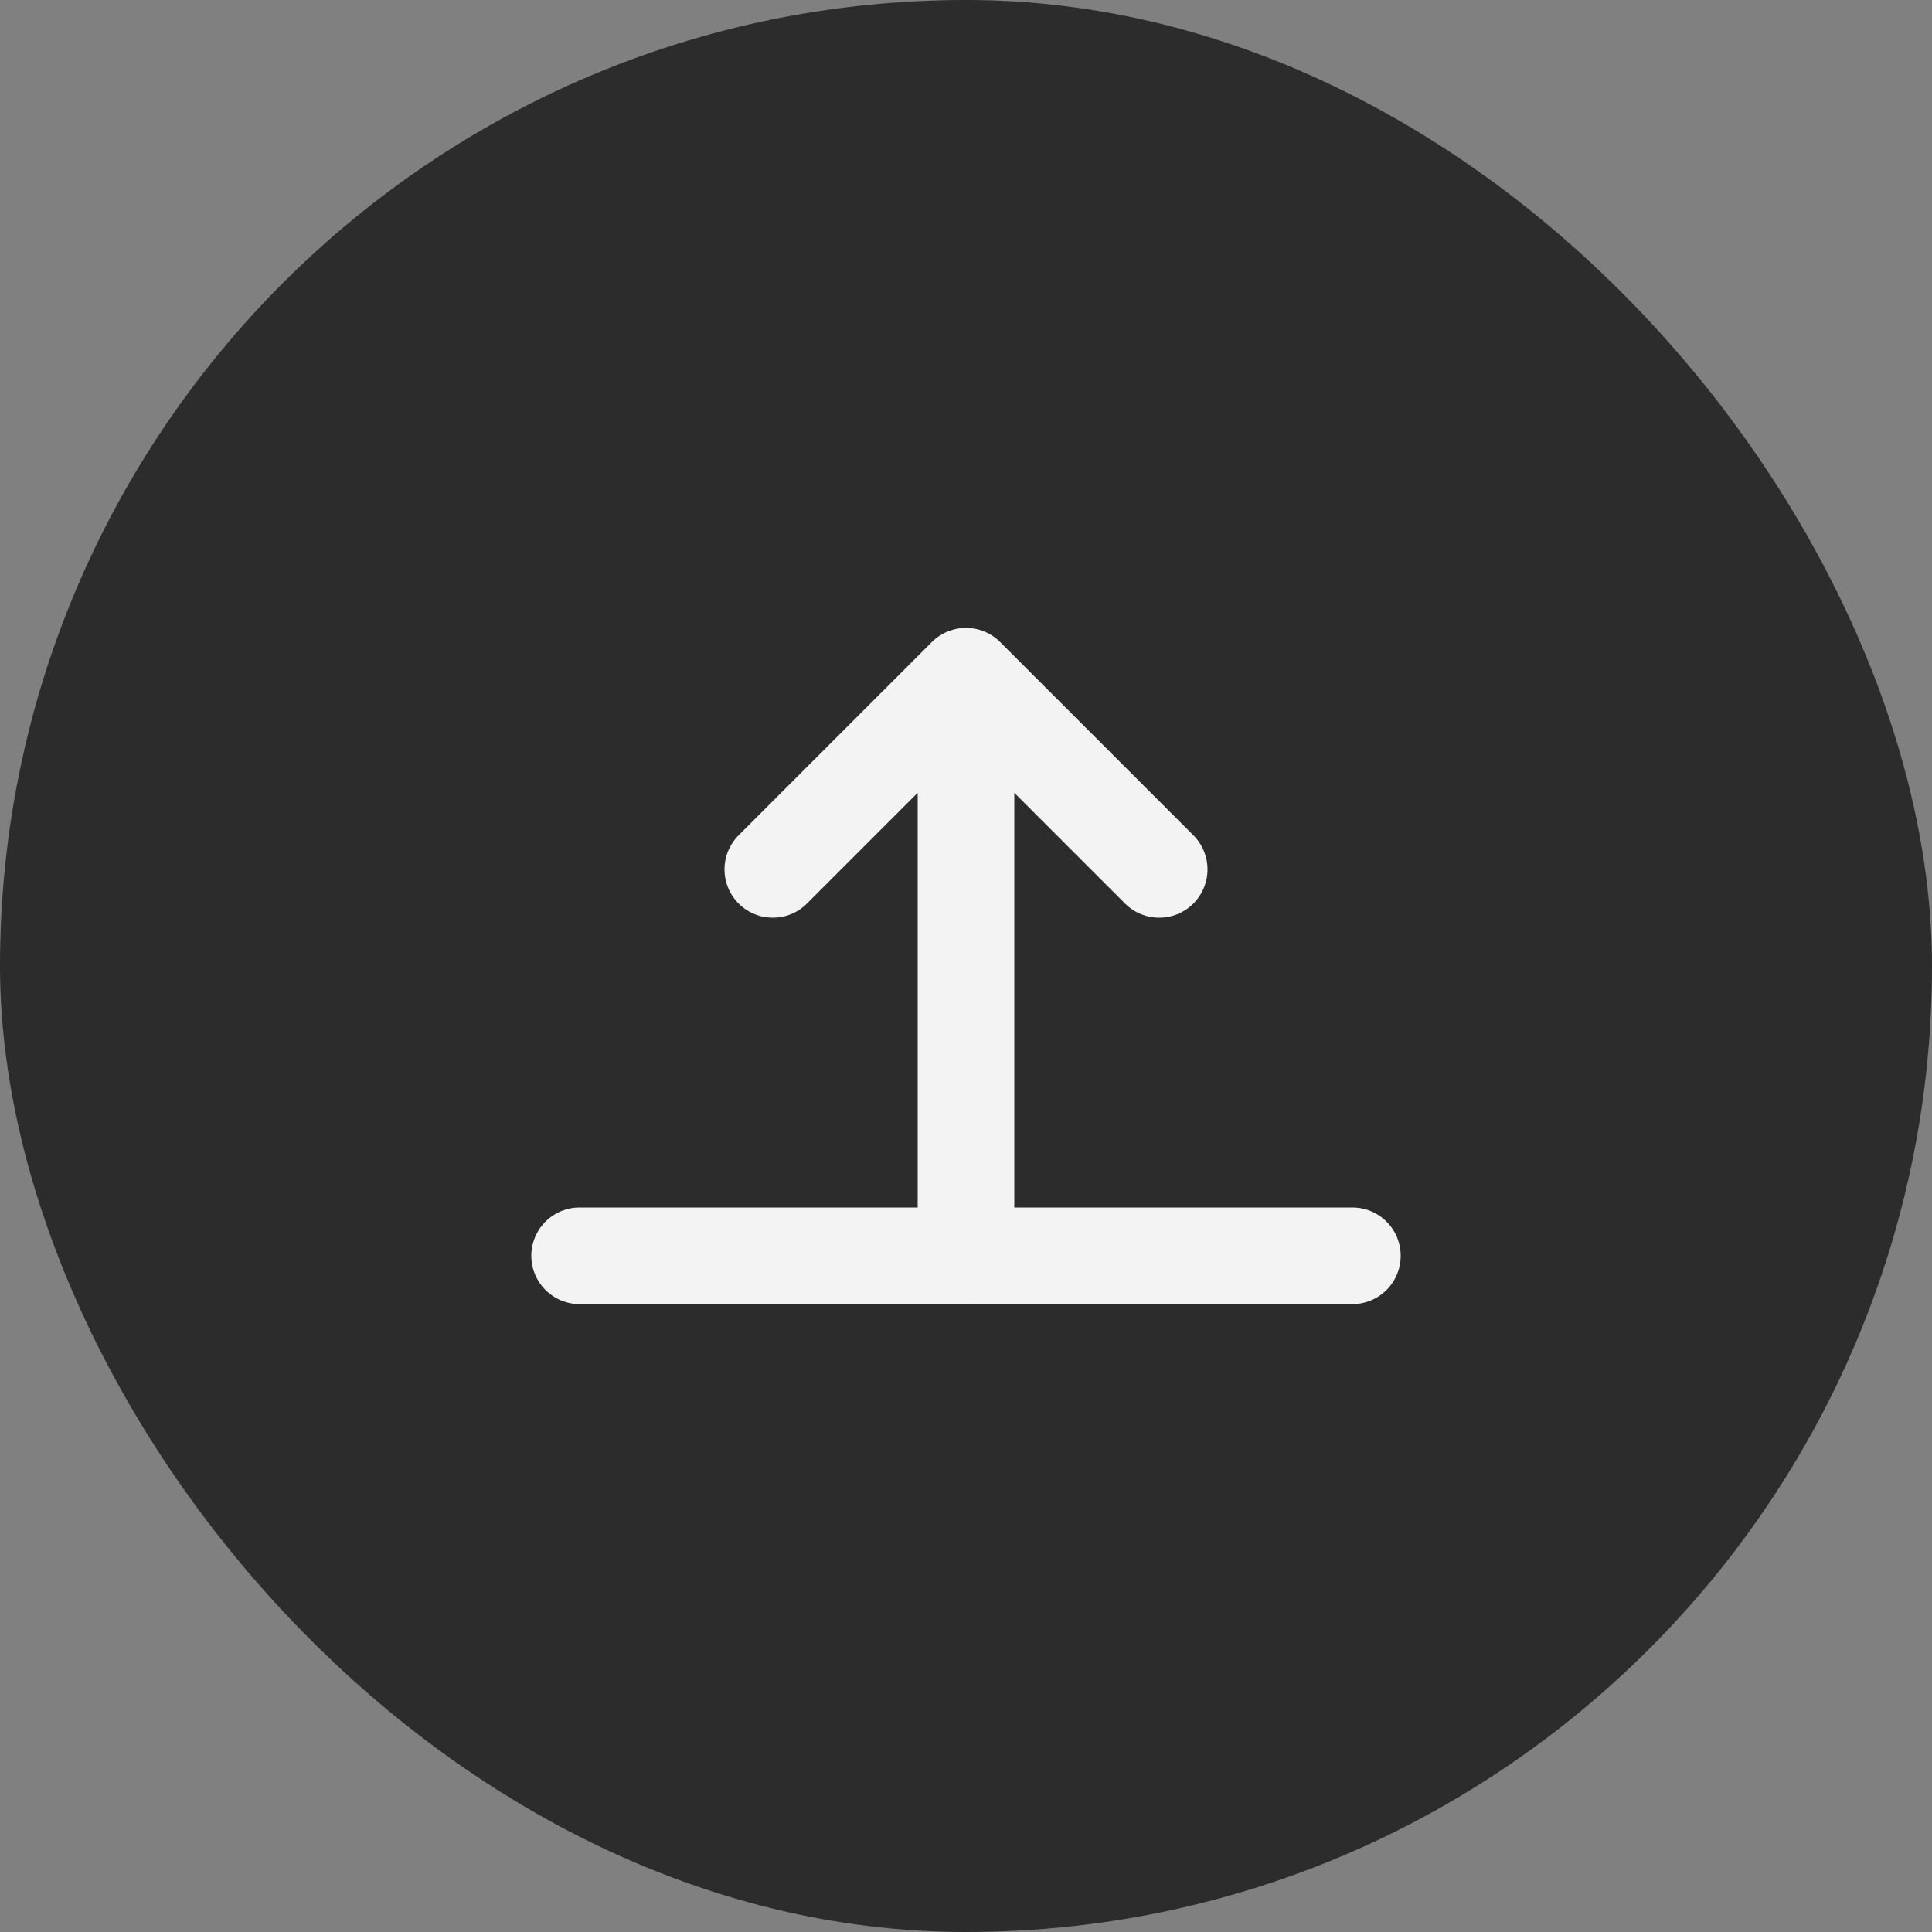
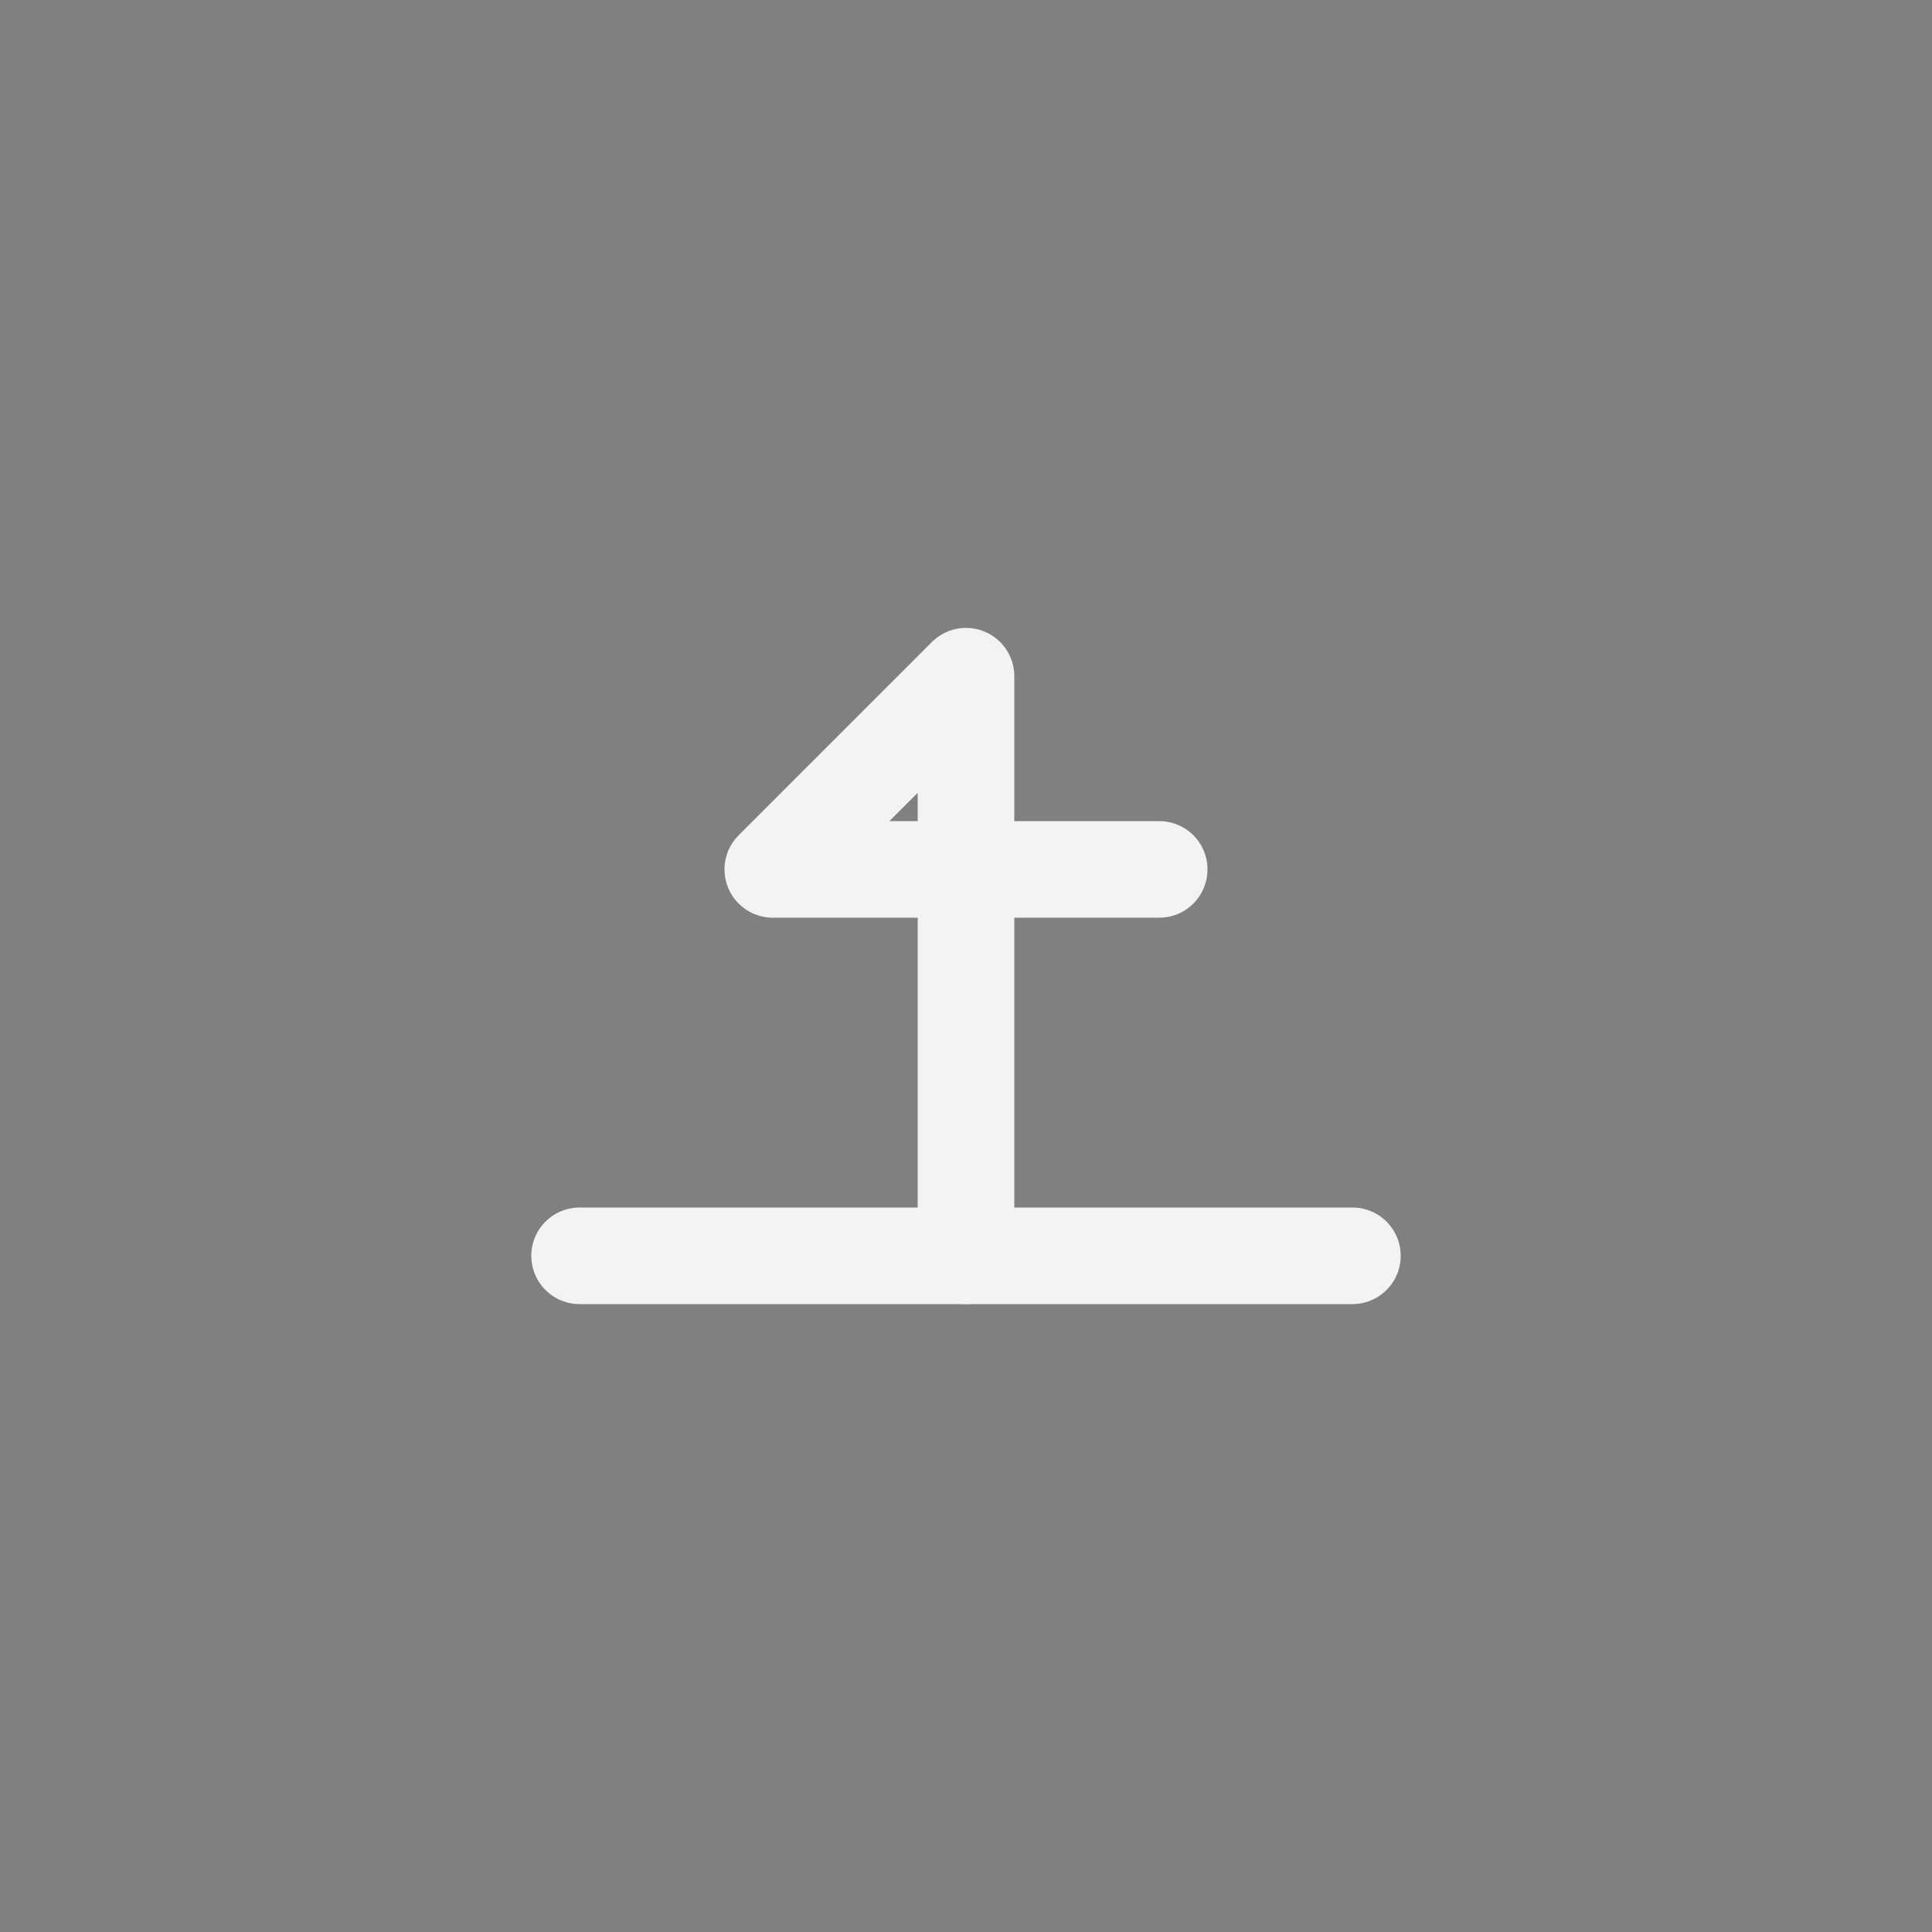
<svg xmlns="http://www.w3.org/2000/svg" width="40" height="40" viewBox="0 0 40 40" fill="none">
  <rect x="0" y="0" width="40" height="40" fill="#808080" stroke="none" />
-   <rect width="40" height="40" rx="20" fill="#2C2C2C" />
-   <path d="M20 14V26M20 14L16 18M20 14L24 18" stroke="#F3F3F3" stroke-width="2" stroke-linecap="round" stroke-linejoin="round" />
+   <path d="M20 14V26M20 14L16 18L24 18" stroke="#F3F3F3" stroke-width="2" stroke-linecap="round" stroke-linejoin="round" />
  <path d="M12 26H28" stroke="#F3F3F3" stroke-width="2" stroke-linecap="round" />
</svg>